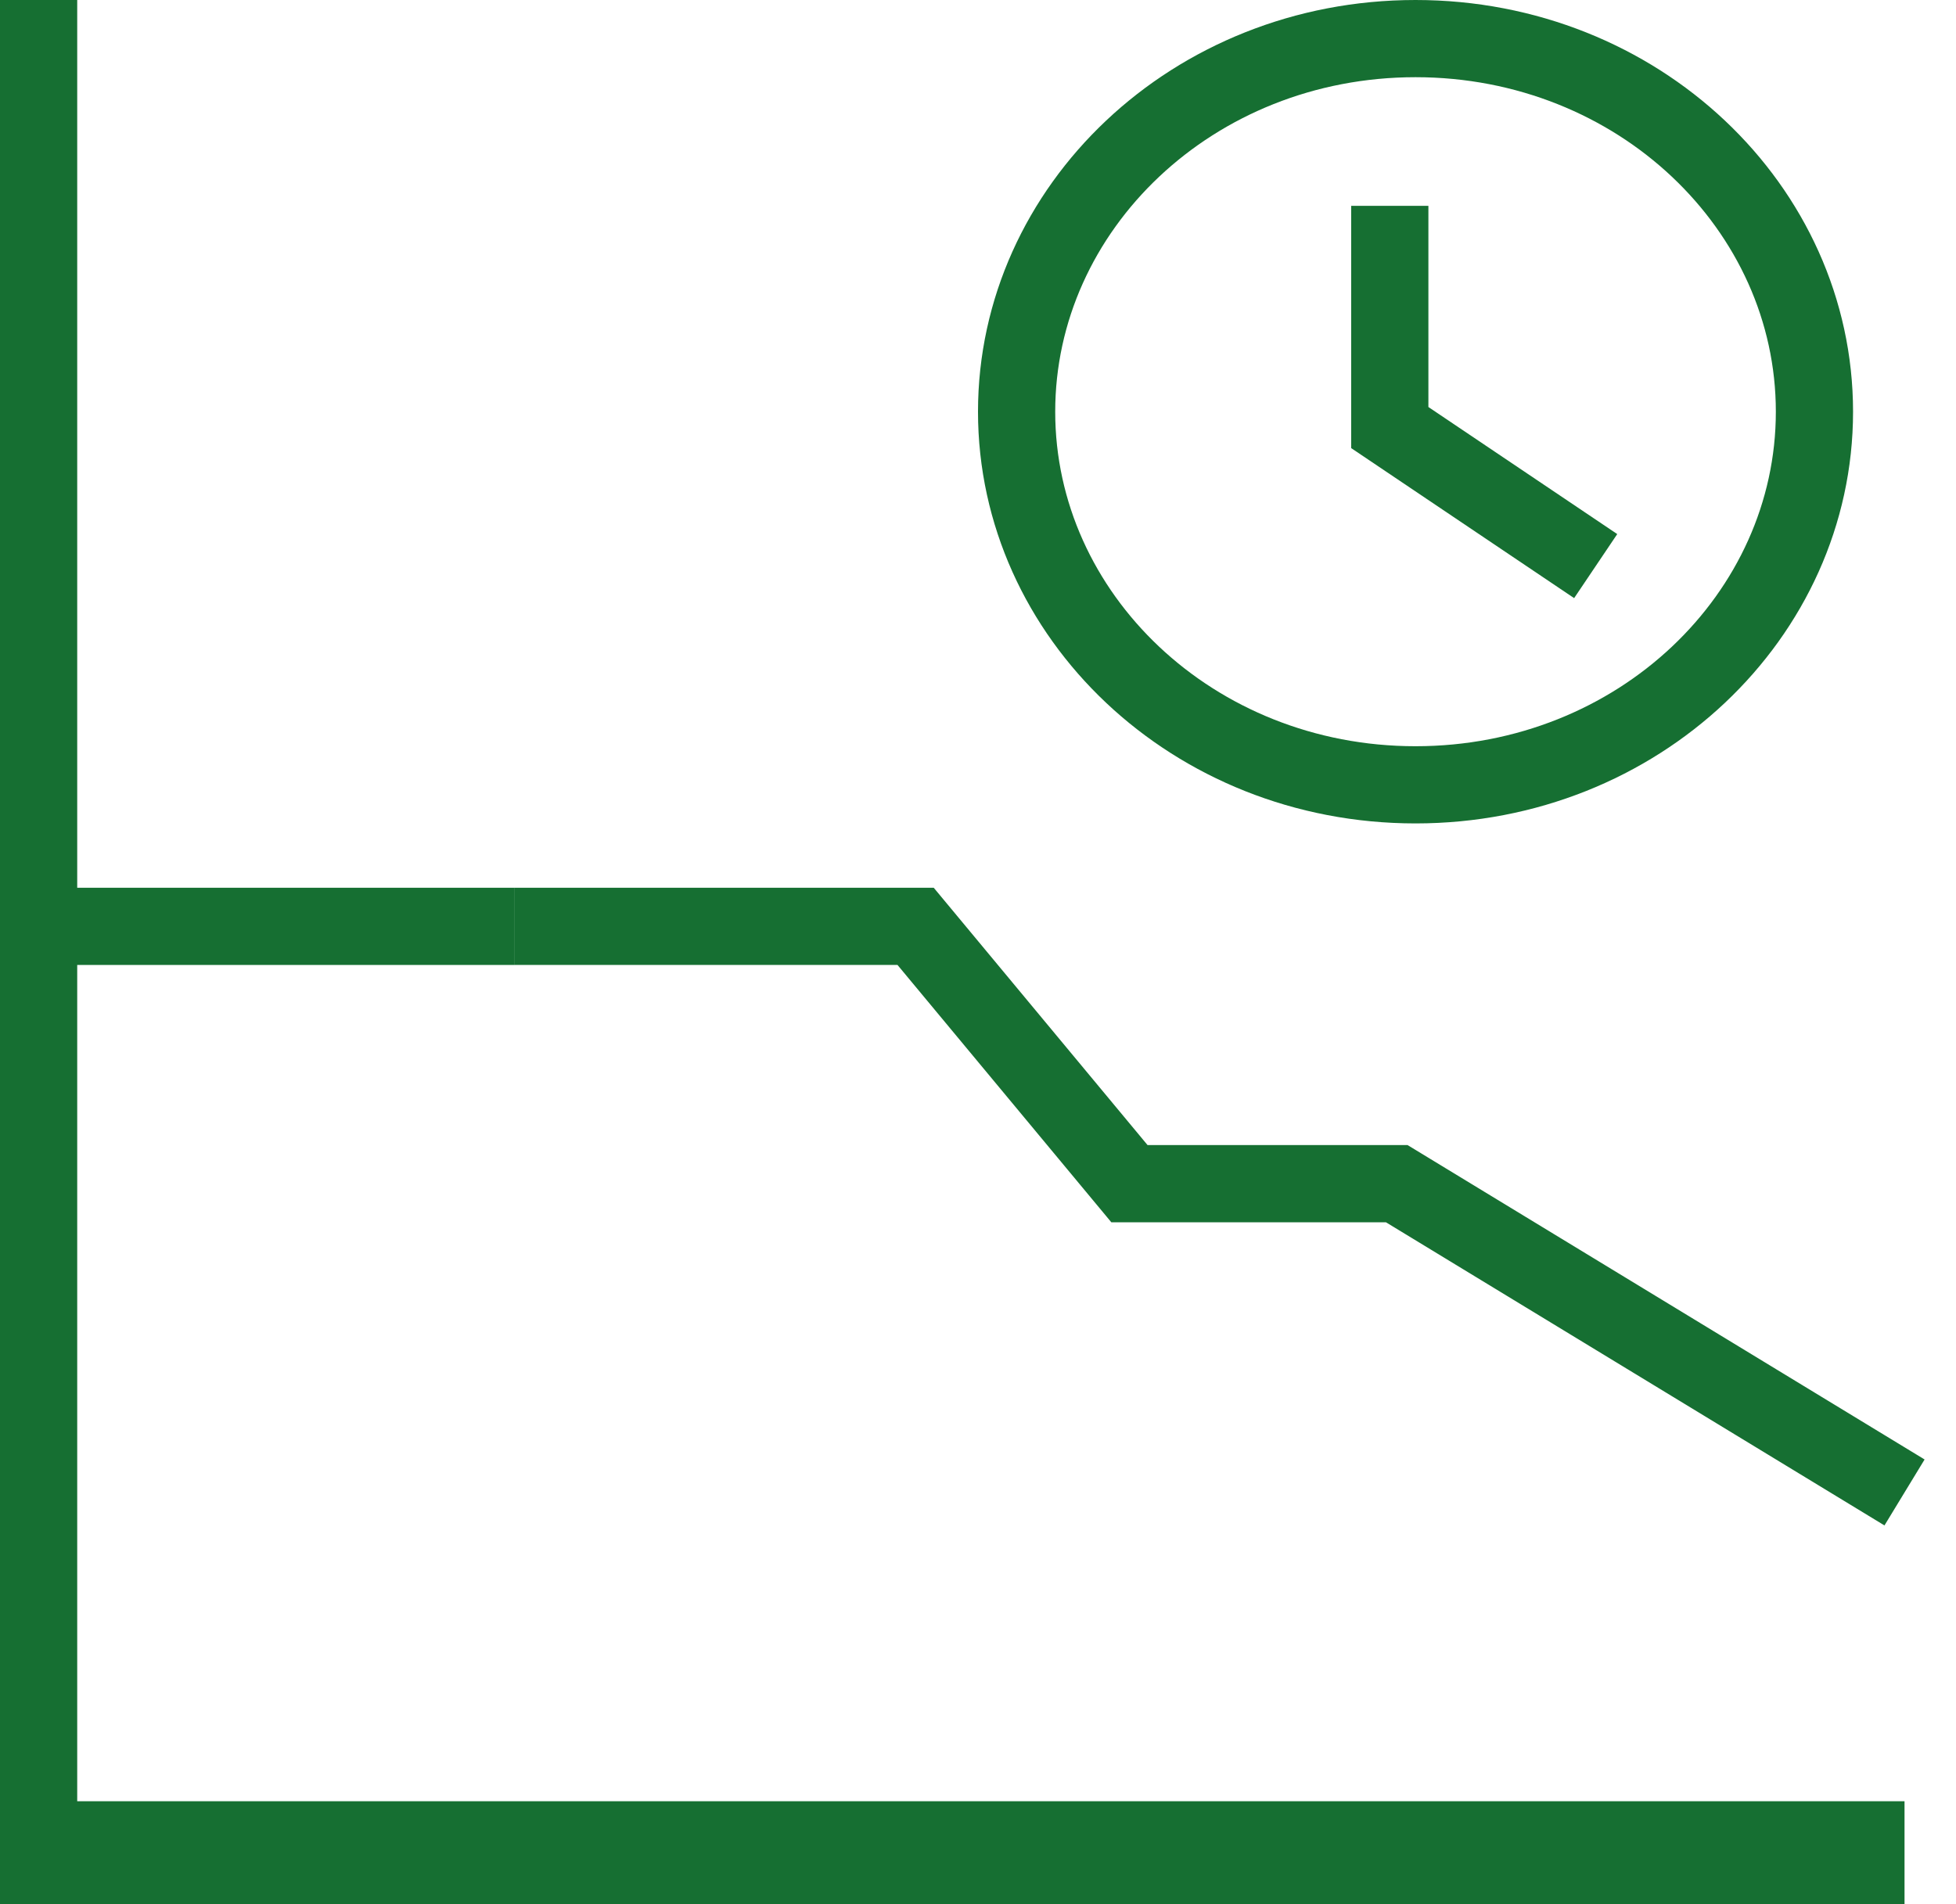
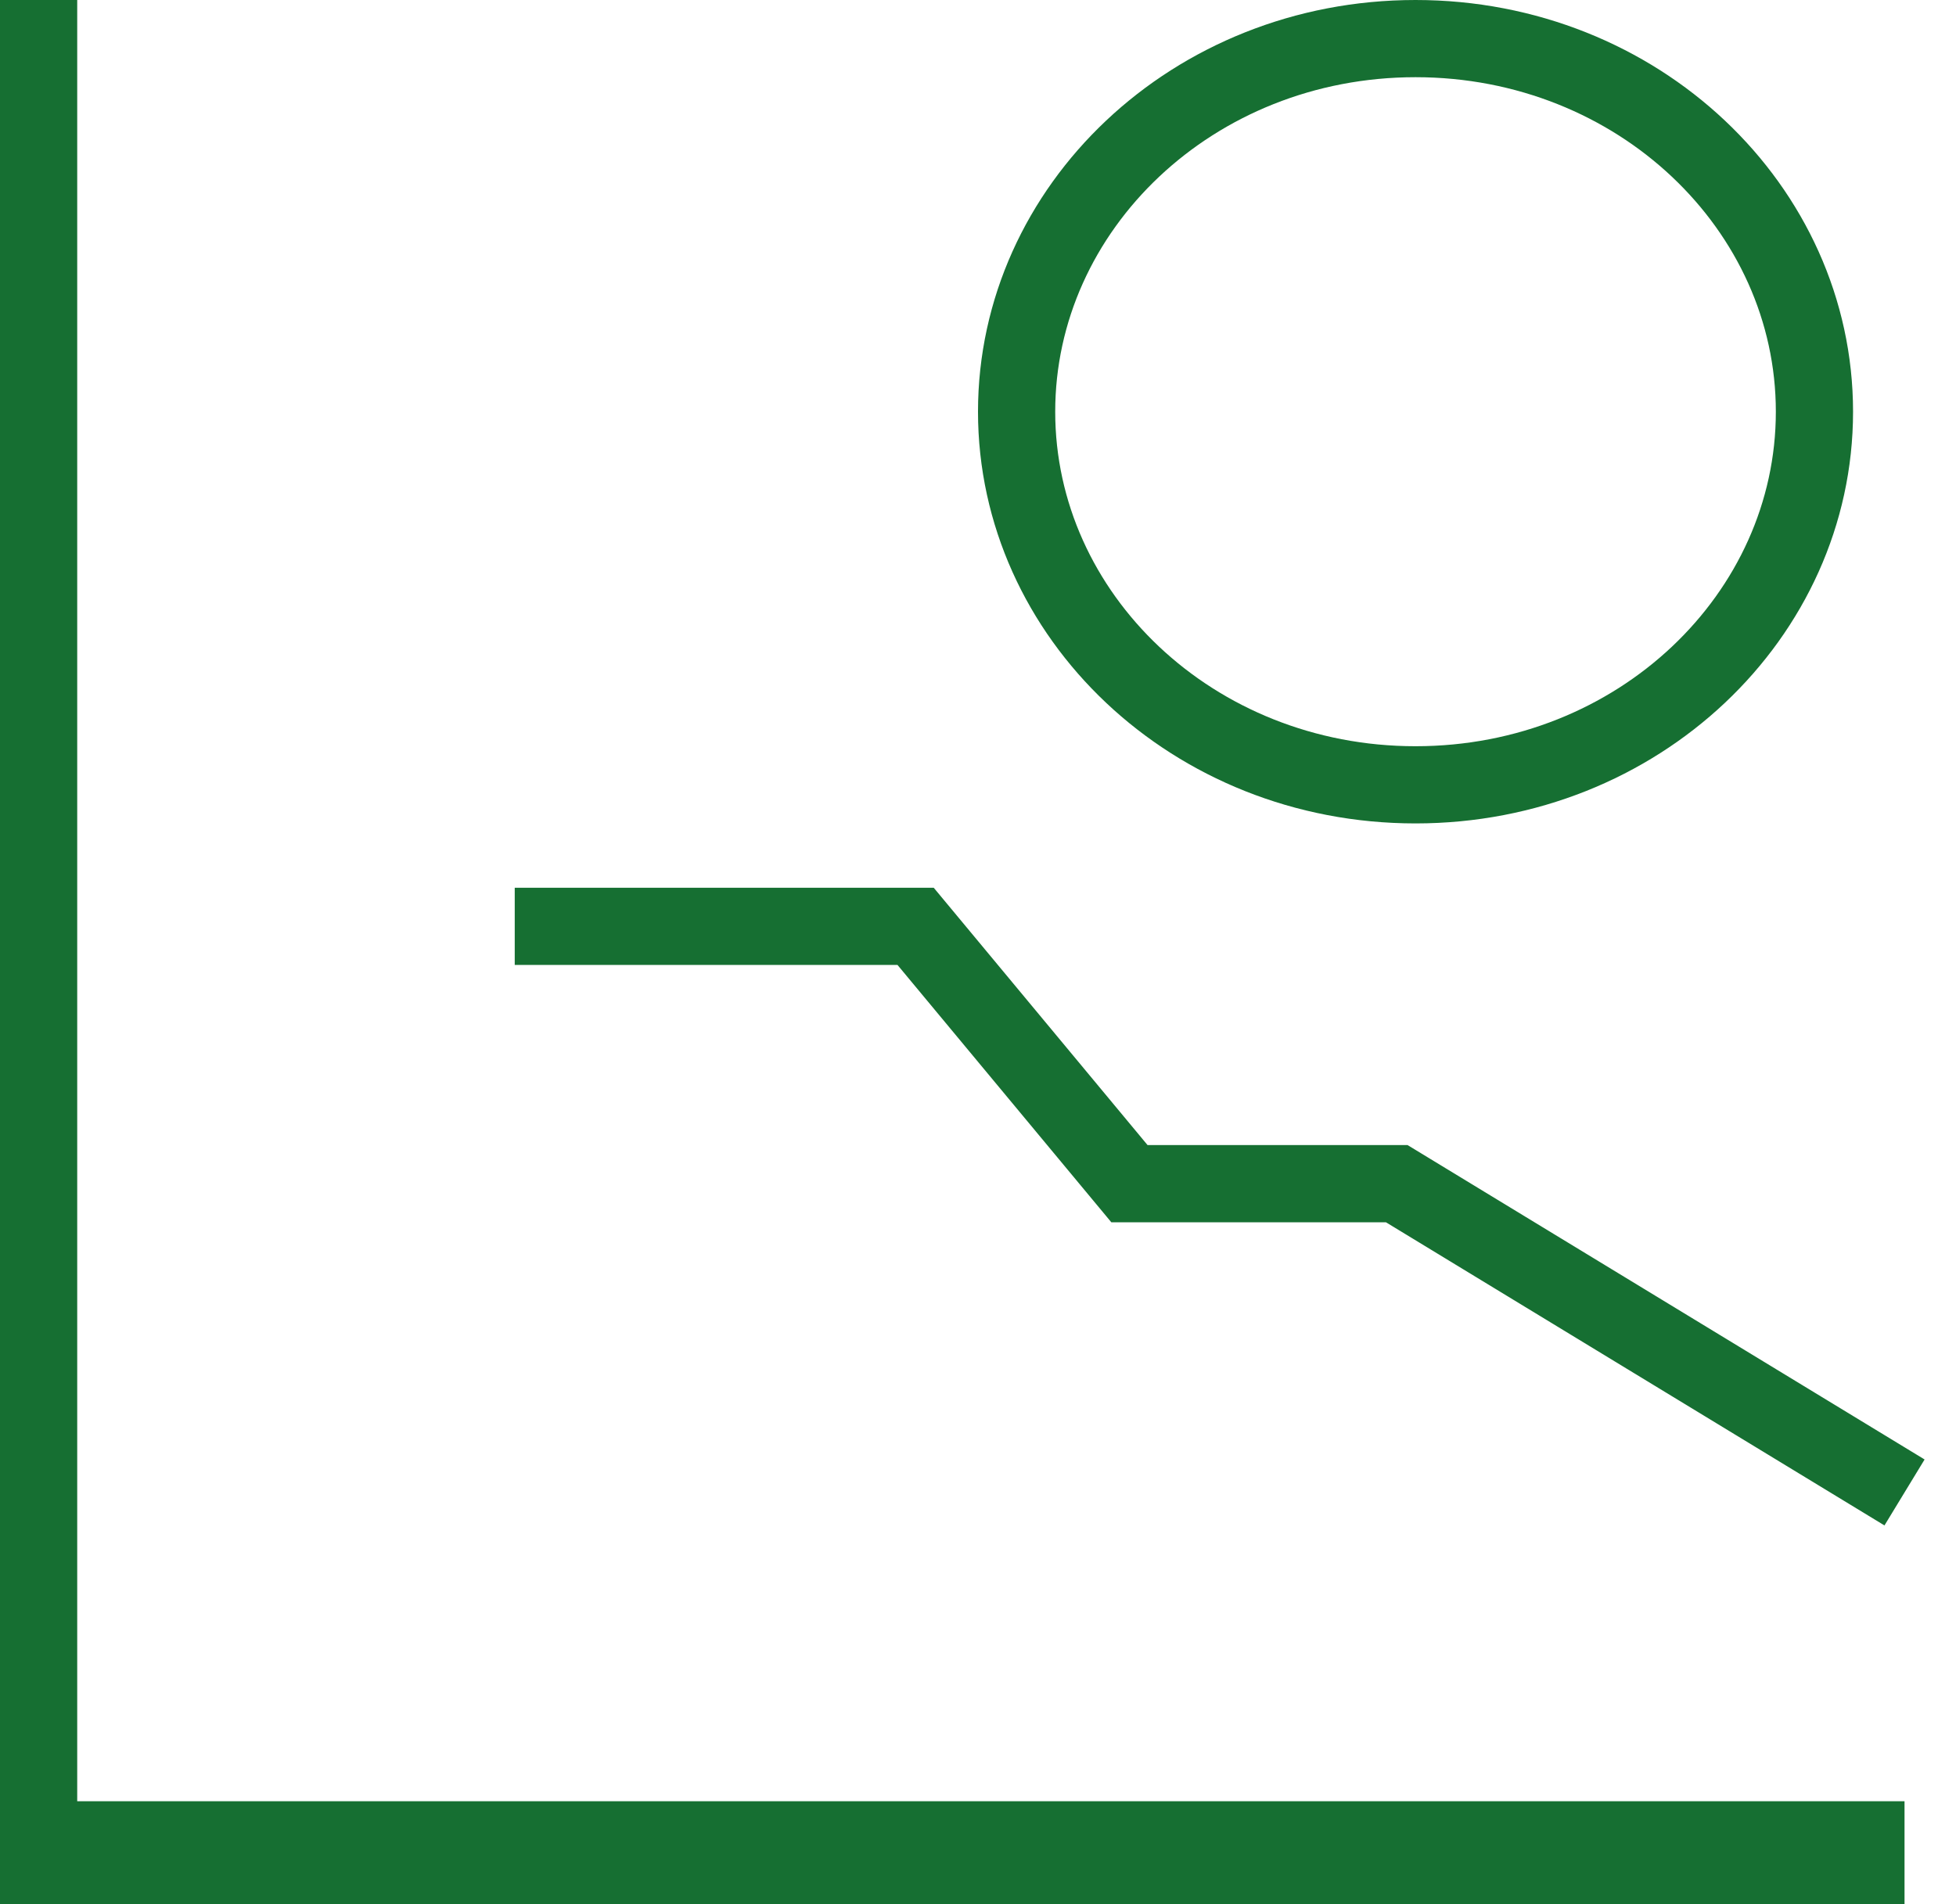
<svg xmlns="http://www.w3.org/2000/svg" width="38" height="37" viewBox="0 0 38 37" fill="none">
  <line x1="0.75" x2="0.75" y2="37" stroke="#166F32" stroke-width="1.5" />
  <line y1="36" x2="37" y2="36" stroke="#166F32" stroke-width="2" />
-   <path d="M1 18H10" stroke="#166F32" stroke-width="1.5" />
  <path d="M10 18H17.788L21.942 23H27.135L37 29" stroke="#166F32" stroke-width="1.5" />
  <path d="M35.25 8C35.25 11.962 31.824 15.25 27.5 15.25C23.176 15.25 19.75 11.962 19.75 8C19.75 4.038 23.176 0.75 27.5 0.75C31.824 0.75 35.25 4.038 35.25 8Z" stroke="#166F32" stroke-width="1.5" />
-   <path d="M27 4V8.308L31 11" stroke="#166F32" stroke-width="1.5" />
</svg>